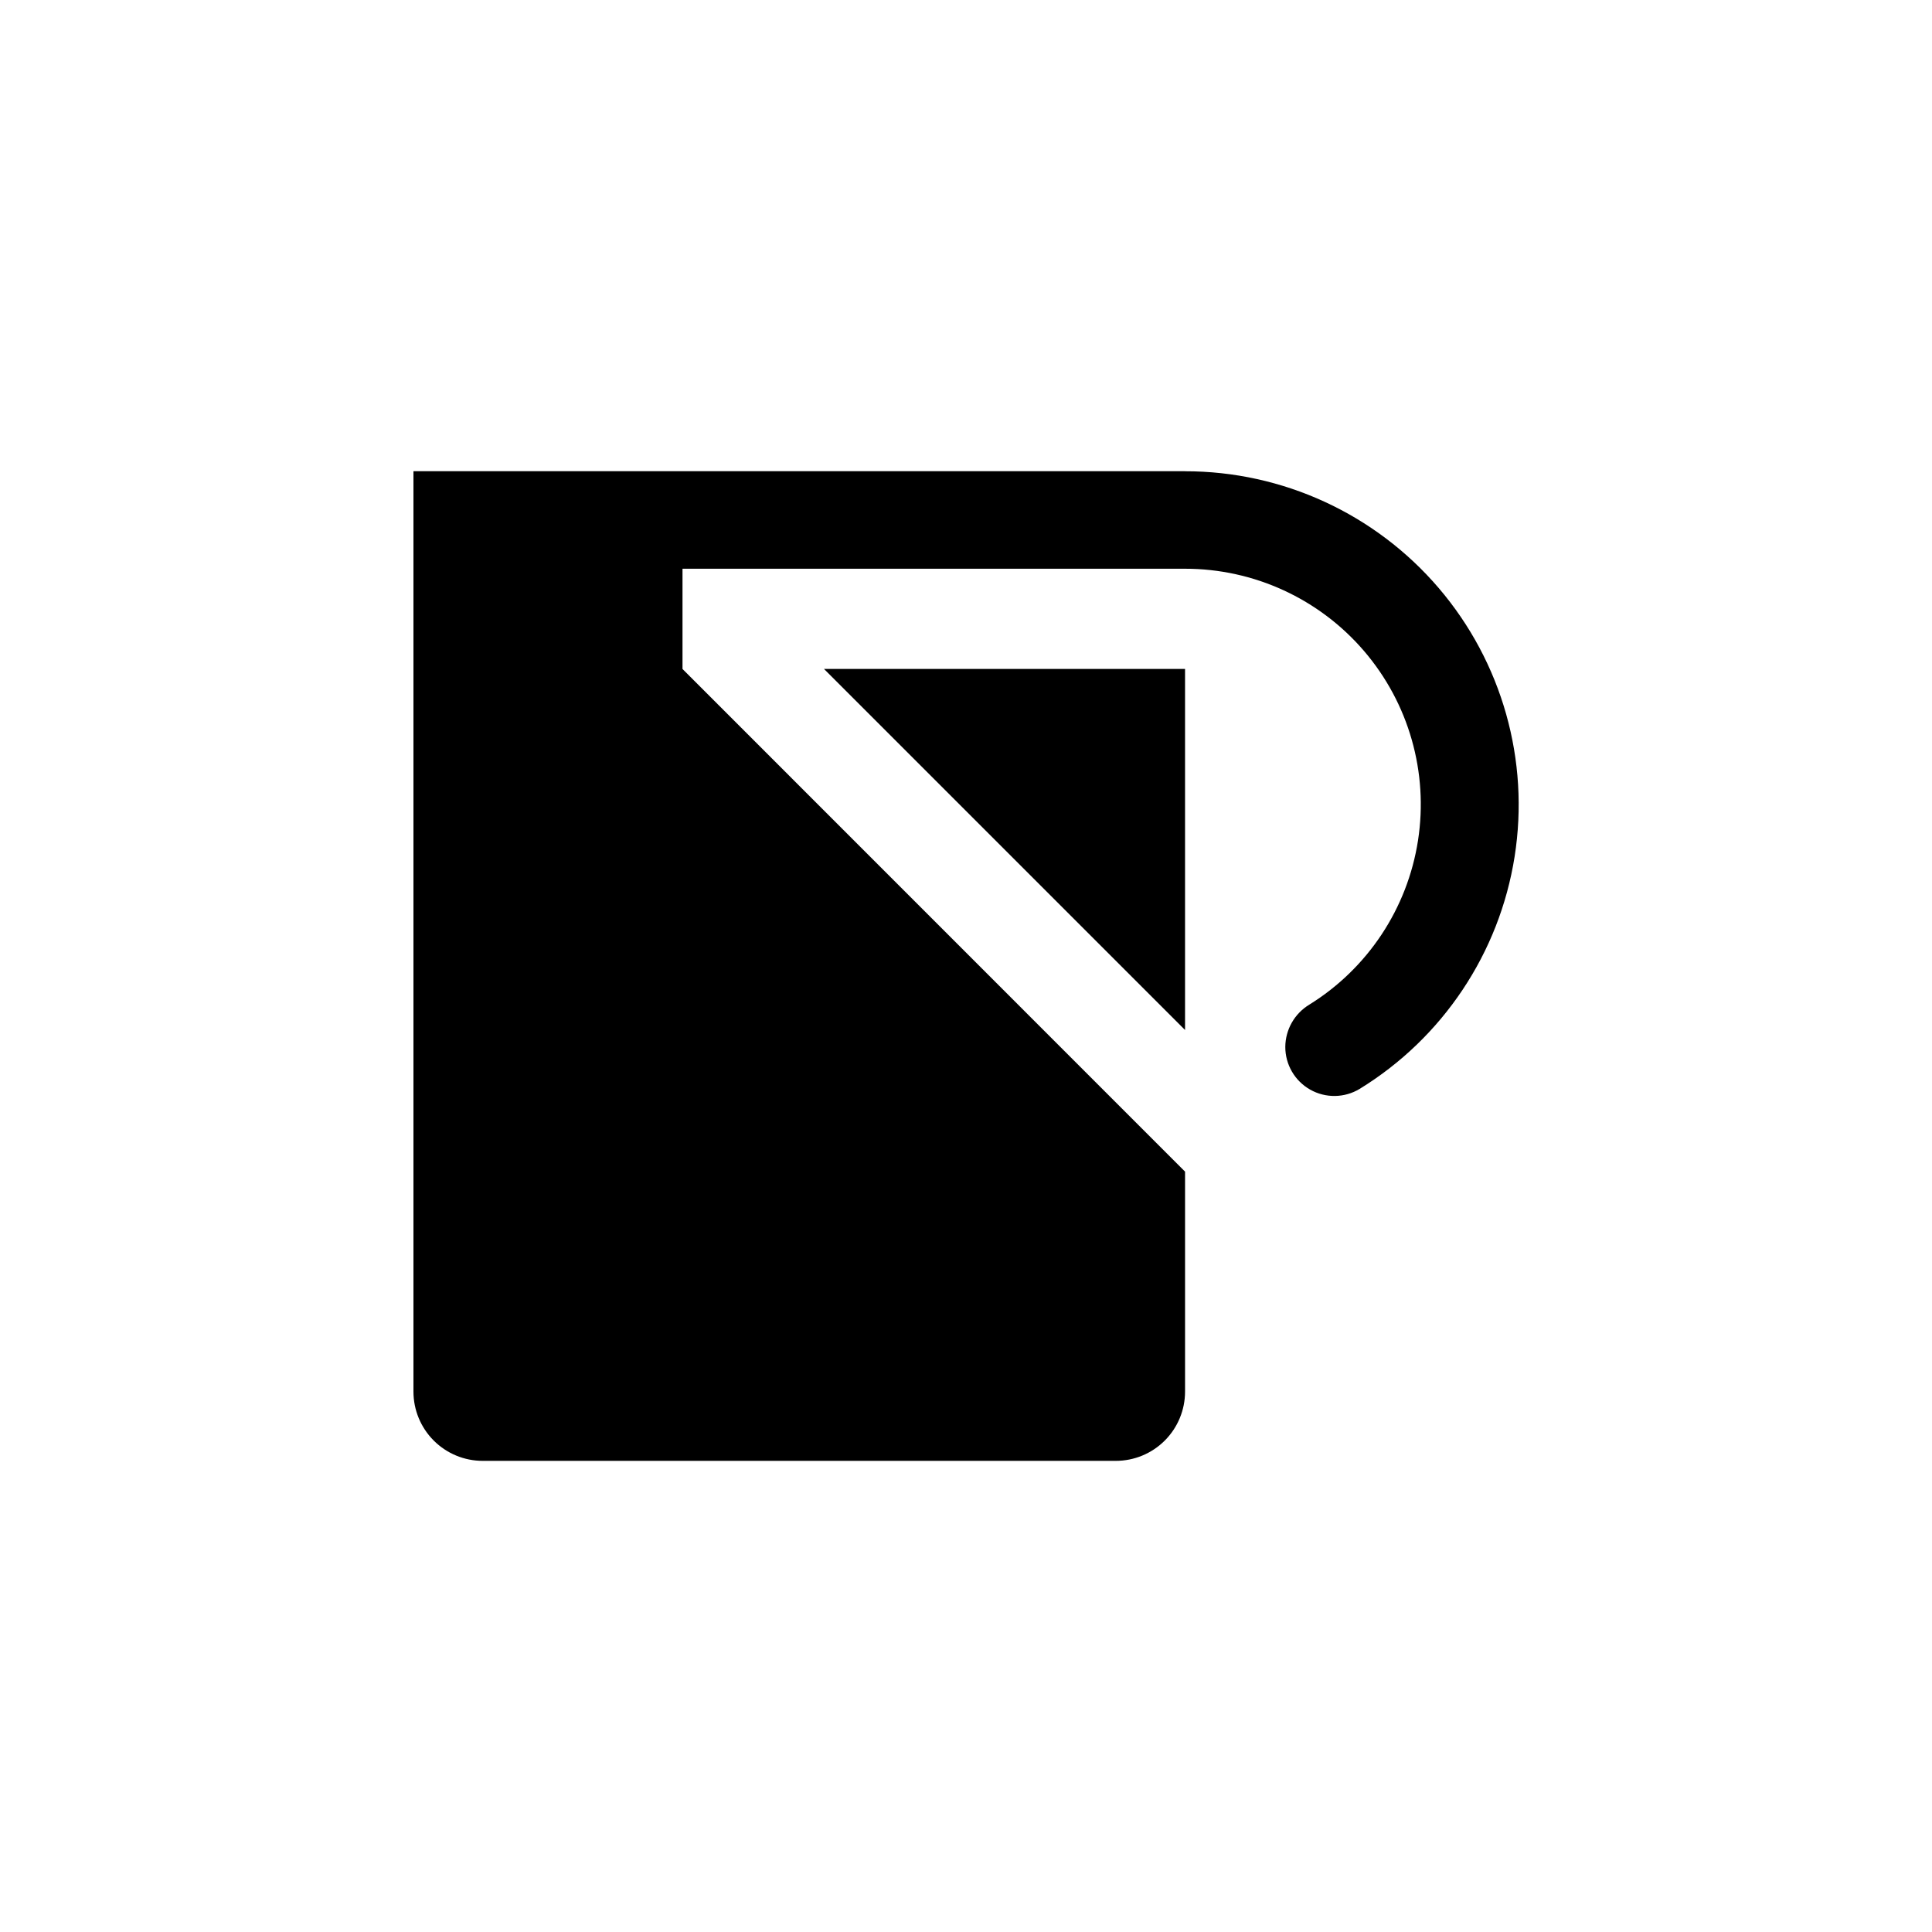
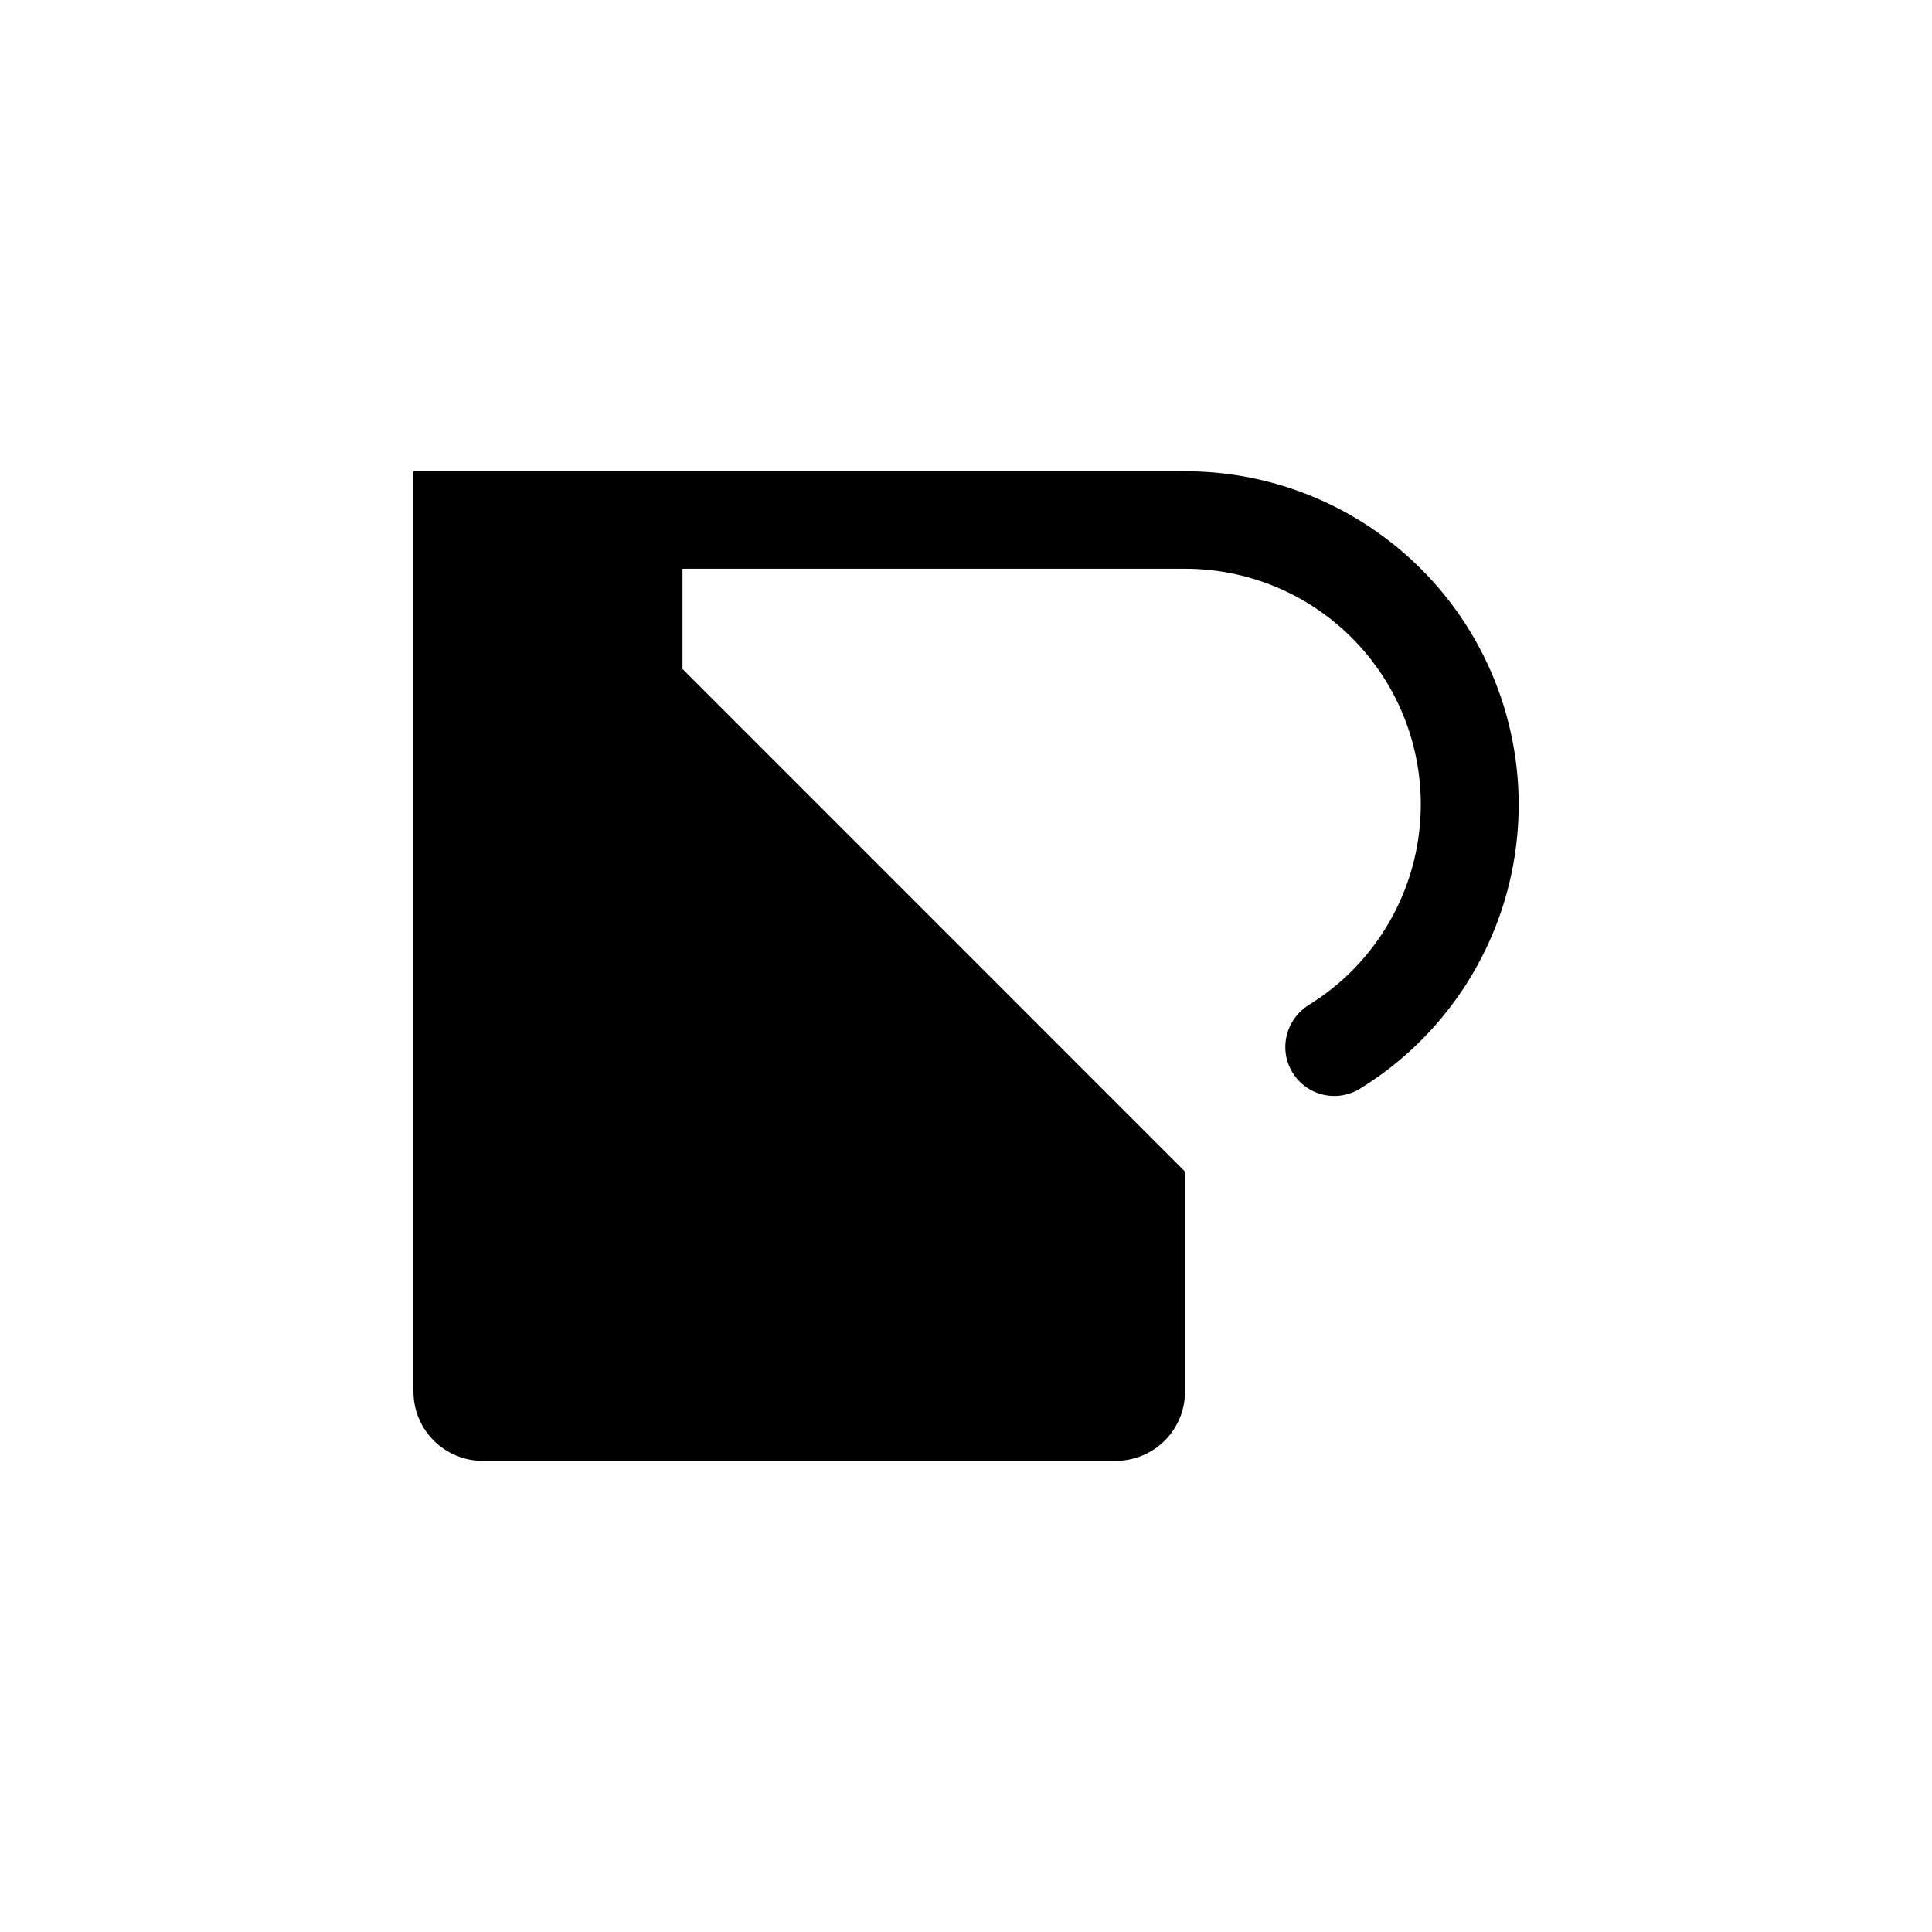
<svg xmlns="http://www.w3.org/2000/svg" fill="#000000" width="800px" height="800px" version="1.1" viewBox="144 144 512 512">
  <g>
-     <path d="m458.05 416.96v-95.684h-95.684z" />
    <path d="m458.05 268.88h-204.48v243.91c0 4.867 1.934 9.539 5.379 12.98 3.441 3.441 8.113 5.375 12.98 5.371h167.77c4.867 0 9.535-1.934 12.977-5.375 3.441-3.441 5.375-8.109 5.375-12.977v-58.293l-133.18-133.21v-26.566h133.18c18.234-0.008 35.562 7.953 47.43 21.797 11.871 13.84 17.098 32.18 14.309 50.199-2.789 18.02-13.316 33.918-28.812 43.523-3.922 2.379-6.328 6.617-6.359 11.199-0.008 4.684 2.512 9.012 6.586 11.32 4.078 2.309 9.082 2.238 13.098-0.18 22.035-13.516 37.051-36.008 41.082-61.543 4.035-25.535-3.316-51.555-20.117-71.207-16.801-19.648-41.363-30.957-67.215-30.941z" />
  </g>
</svg>